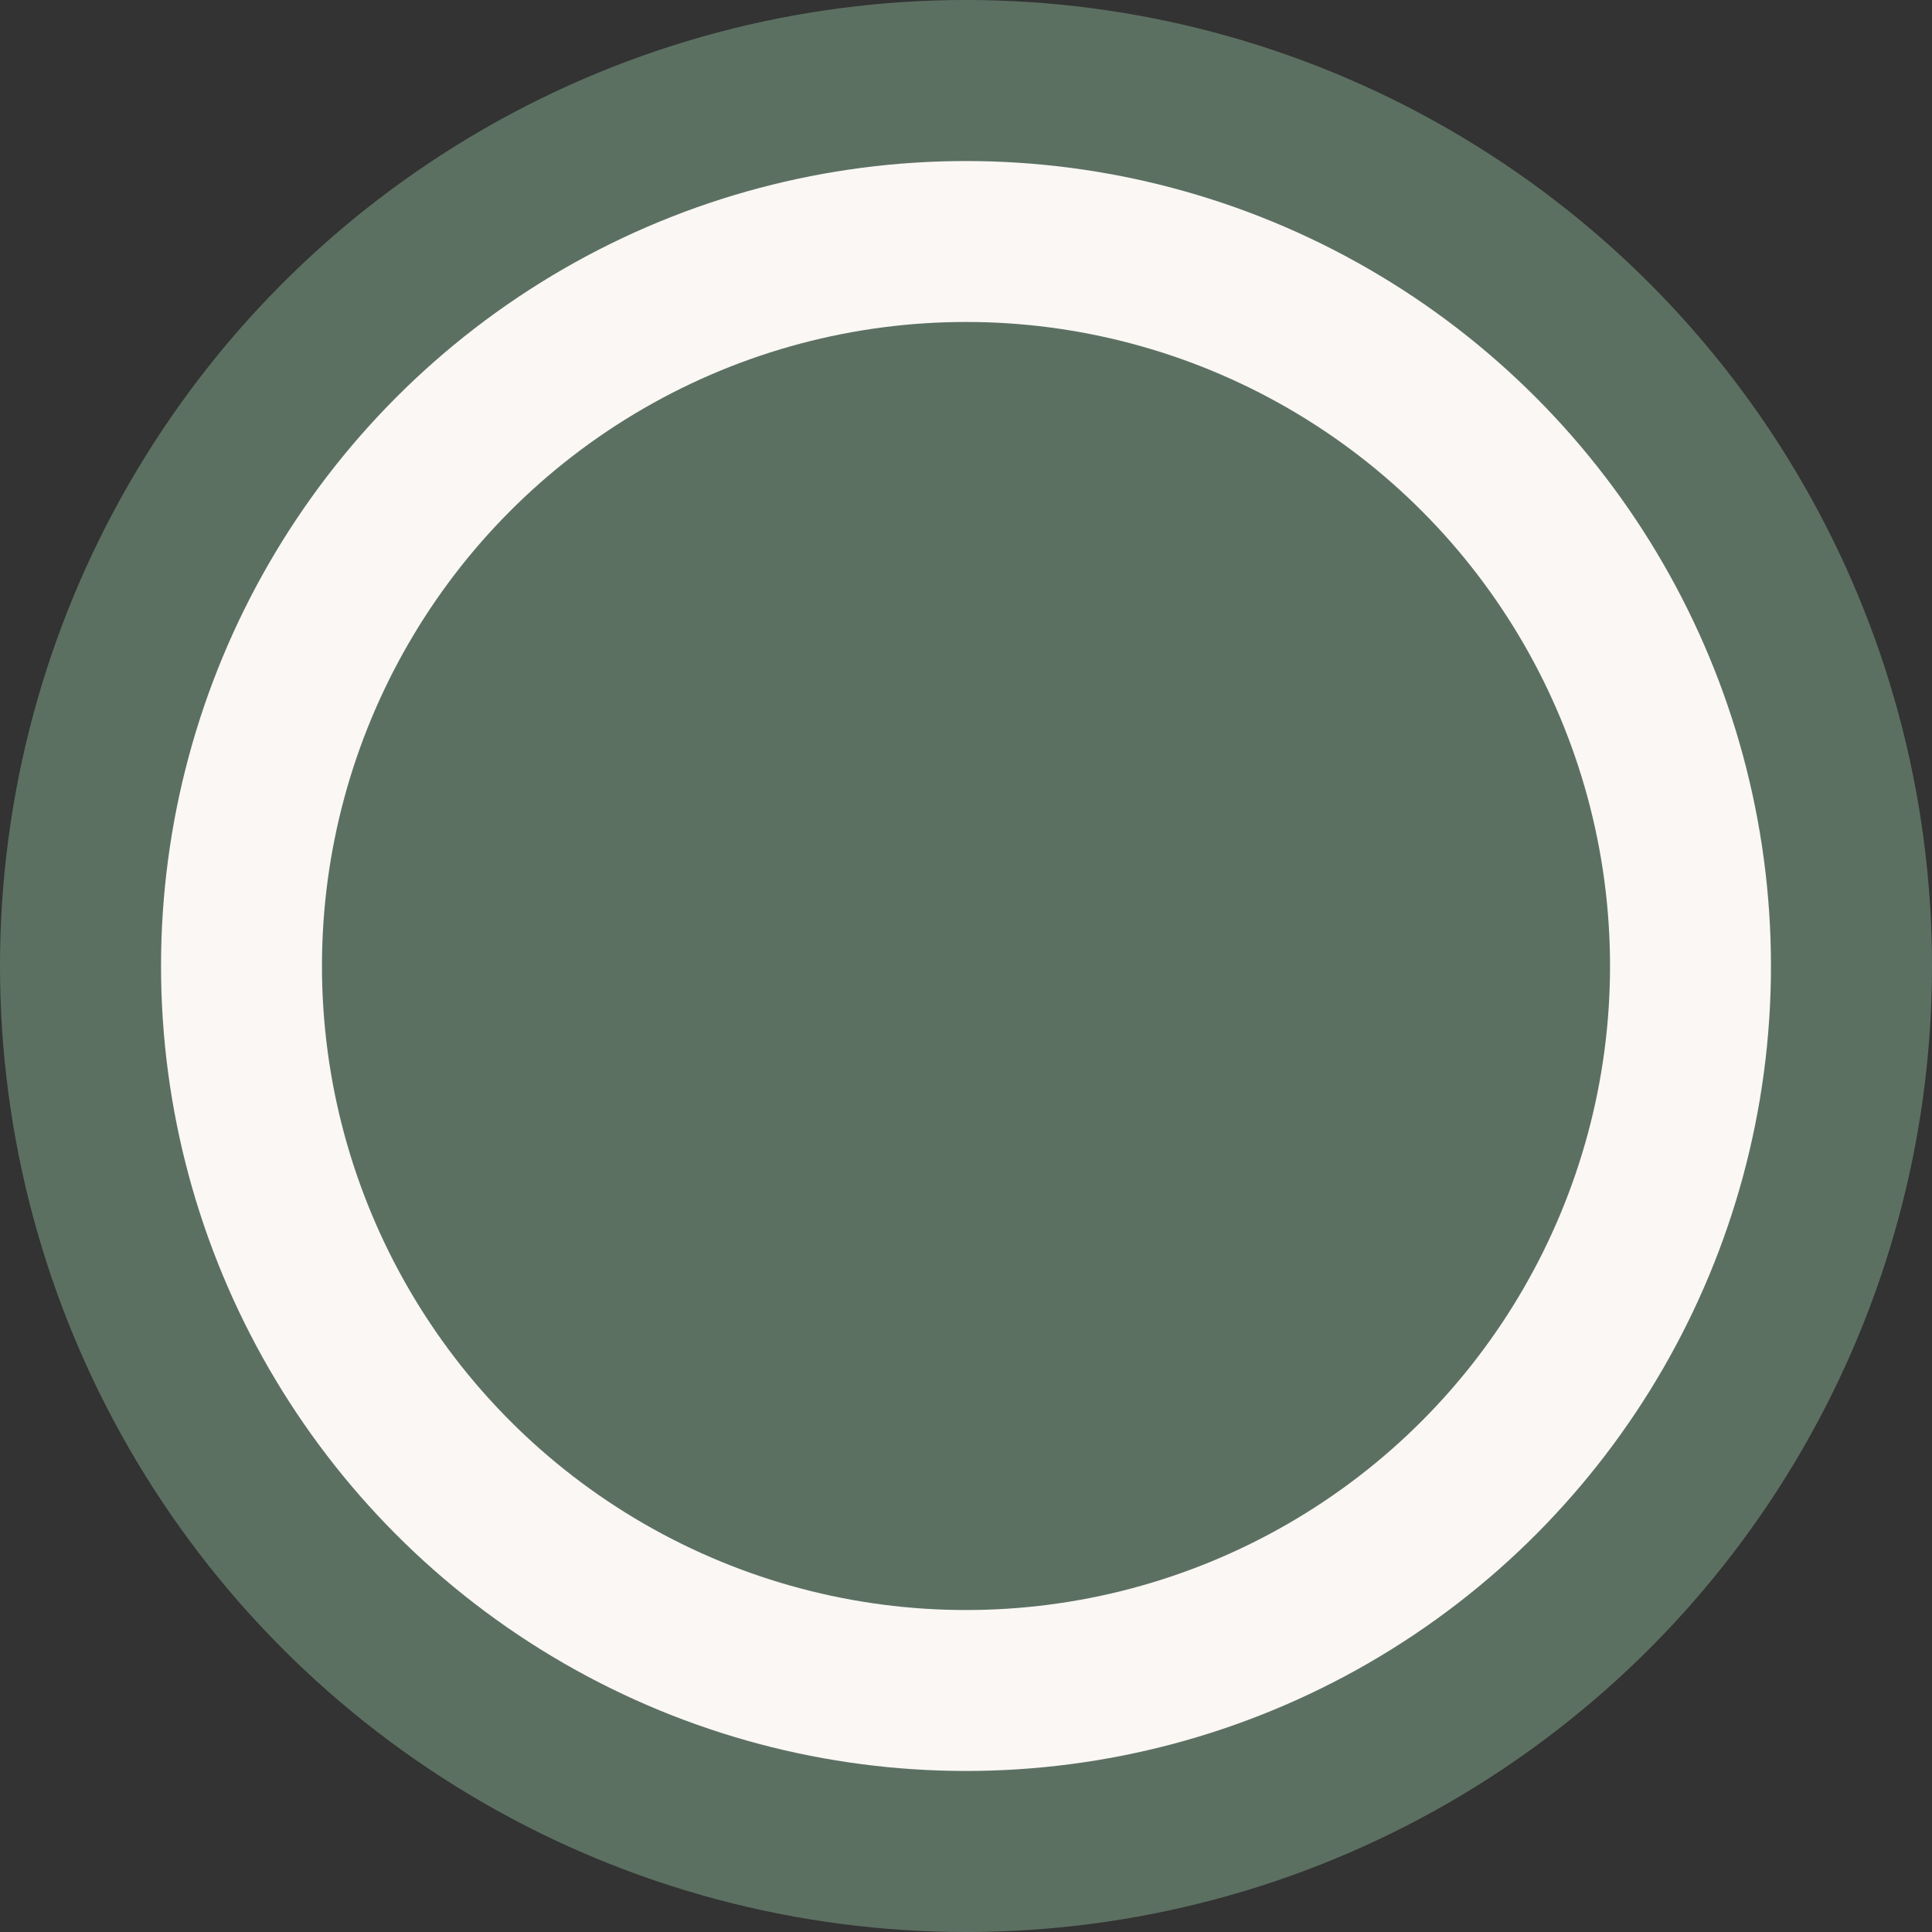
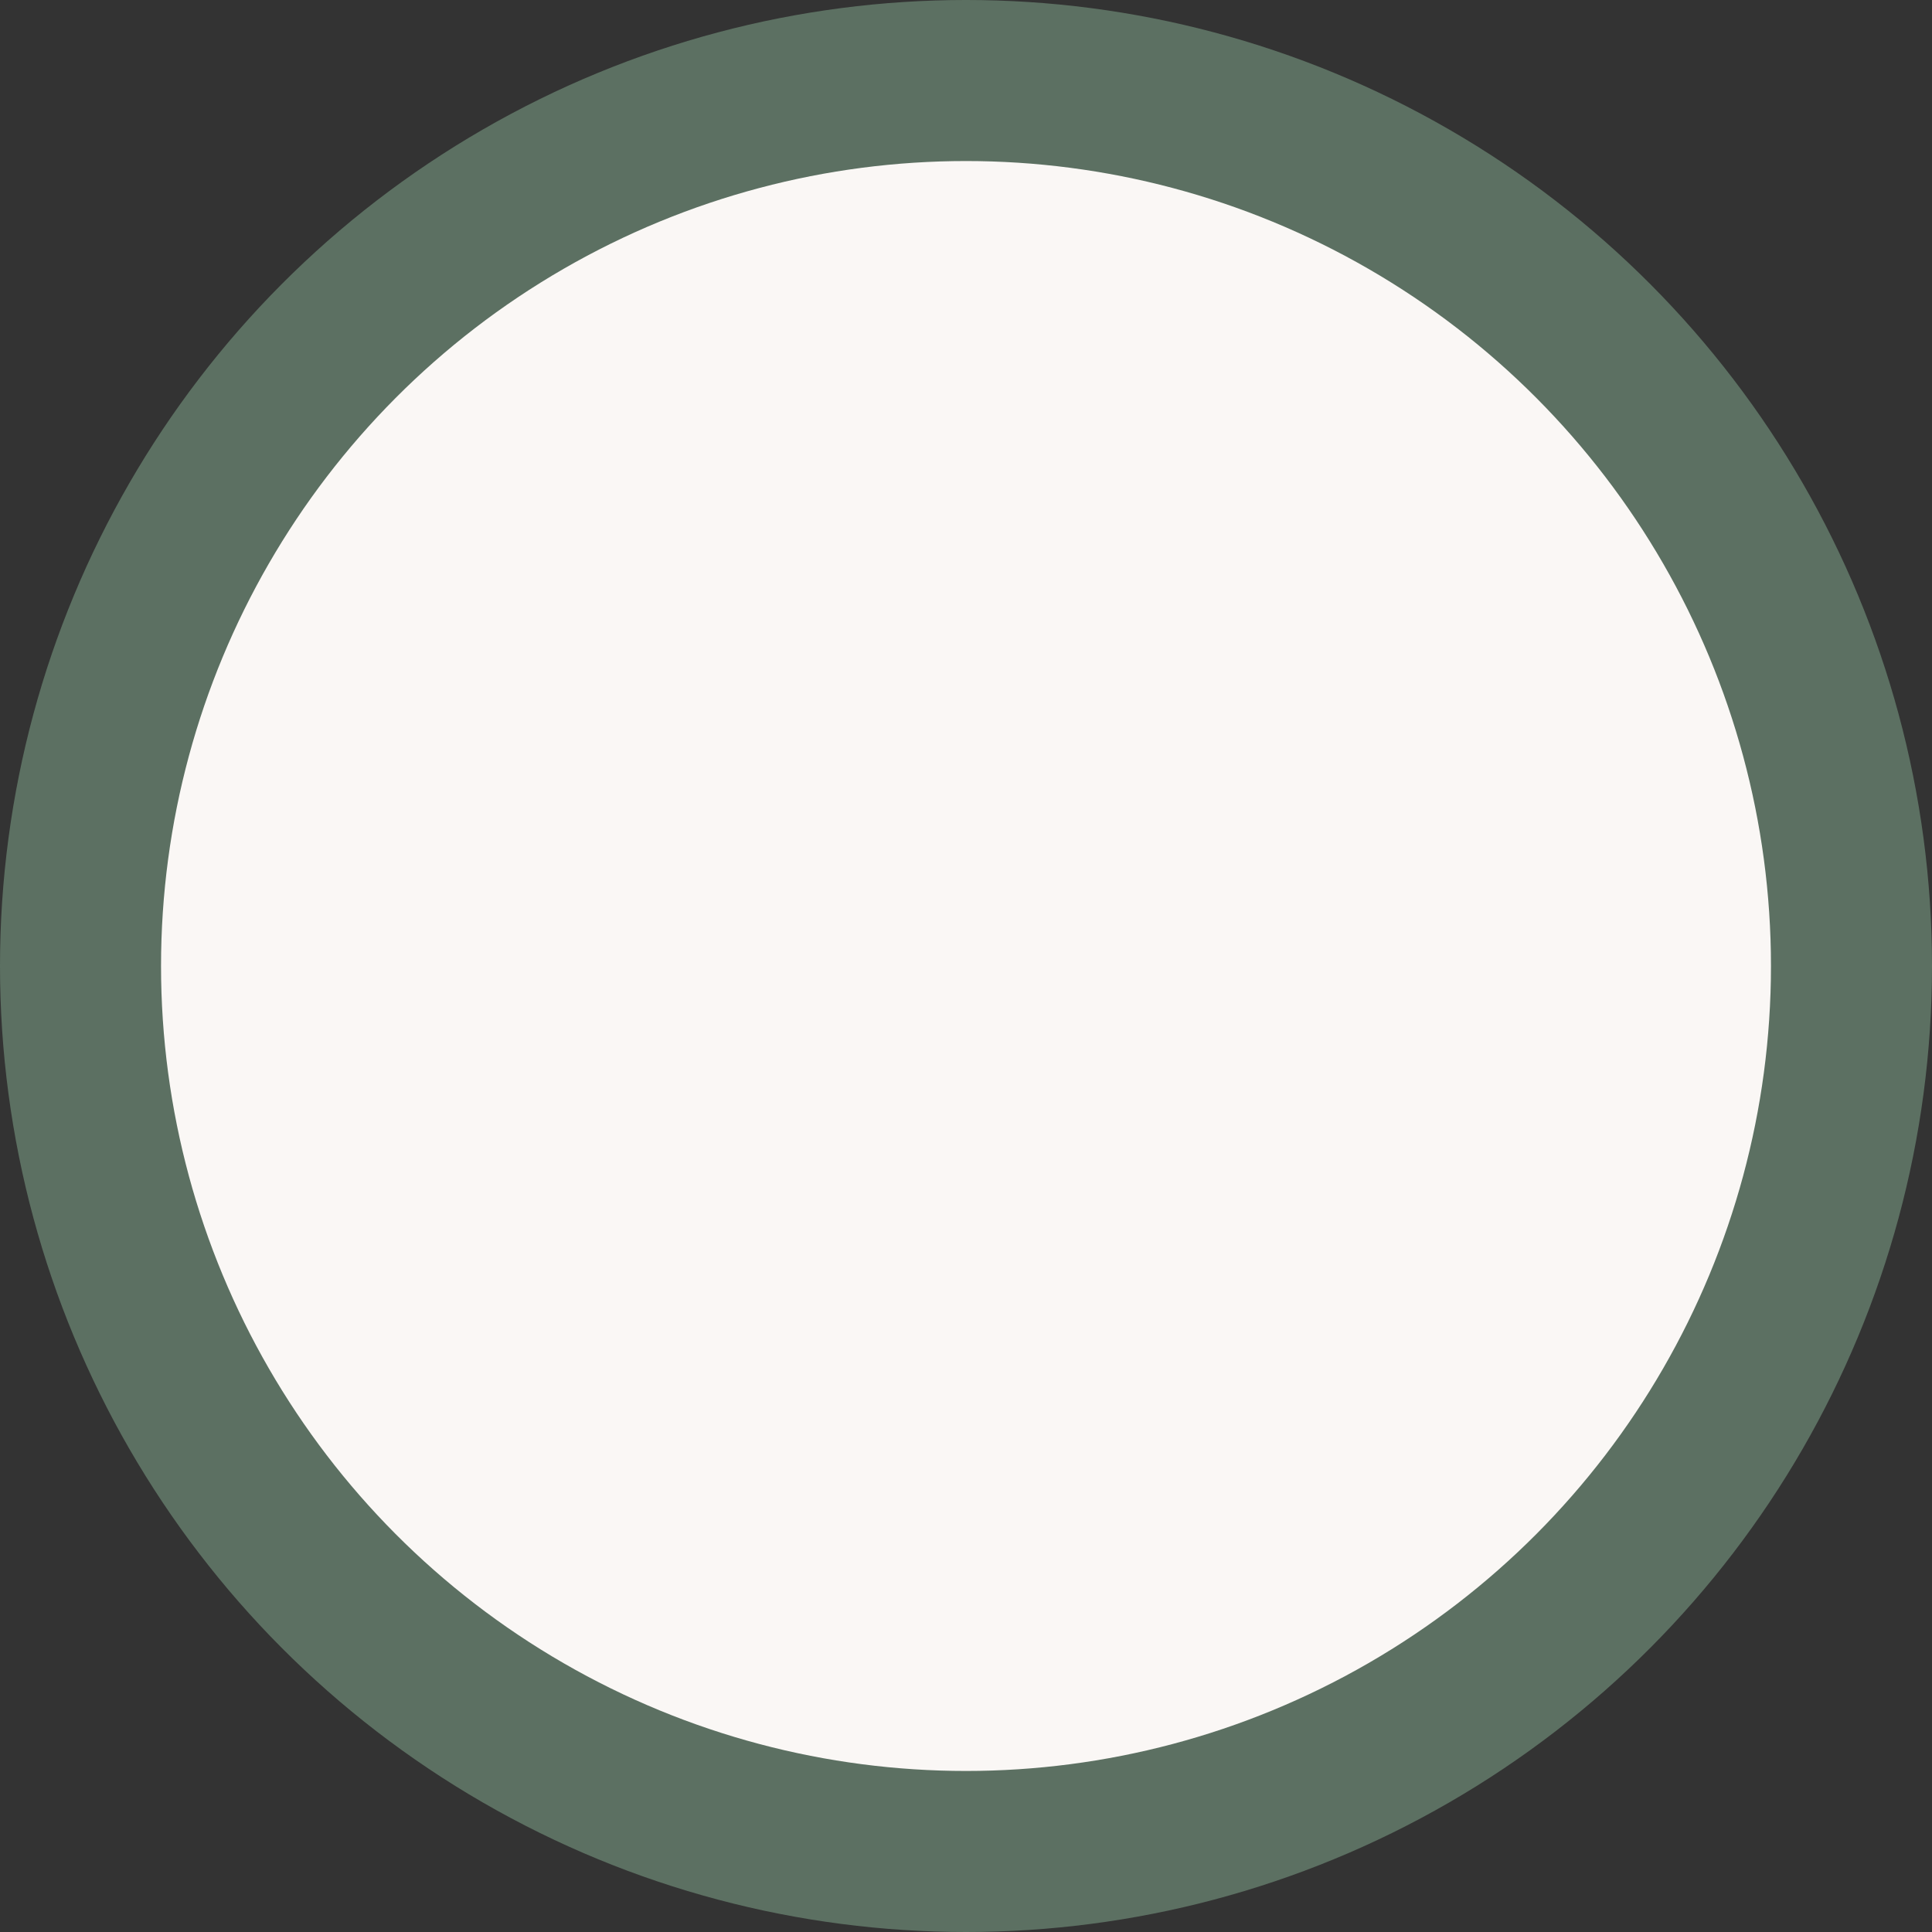
<svg xmlns="http://www.w3.org/2000/svg" width="20" height="20" viewBox="0 0 20 20" fill="none">
  <rect x="0" y="0" width="20" height="20" fill="#333333" stroke="none" />
  <circle cx="10" cy="10" r="10" transform="matrix(-1 0 0 1 20 0)" fill="#5C7062" />
  <circle cx="8.333" cy="8.333" r="8.333" transform="matrix(-1 0 0 1 18.333 1.667)" fill="#FAF7F5" />
-   <circle cx="6.667" cy="6.667" r="6.667" transform="matrix(-1 0 0 1 16.667 3.333)" fill="#5C7062" />
</svg>